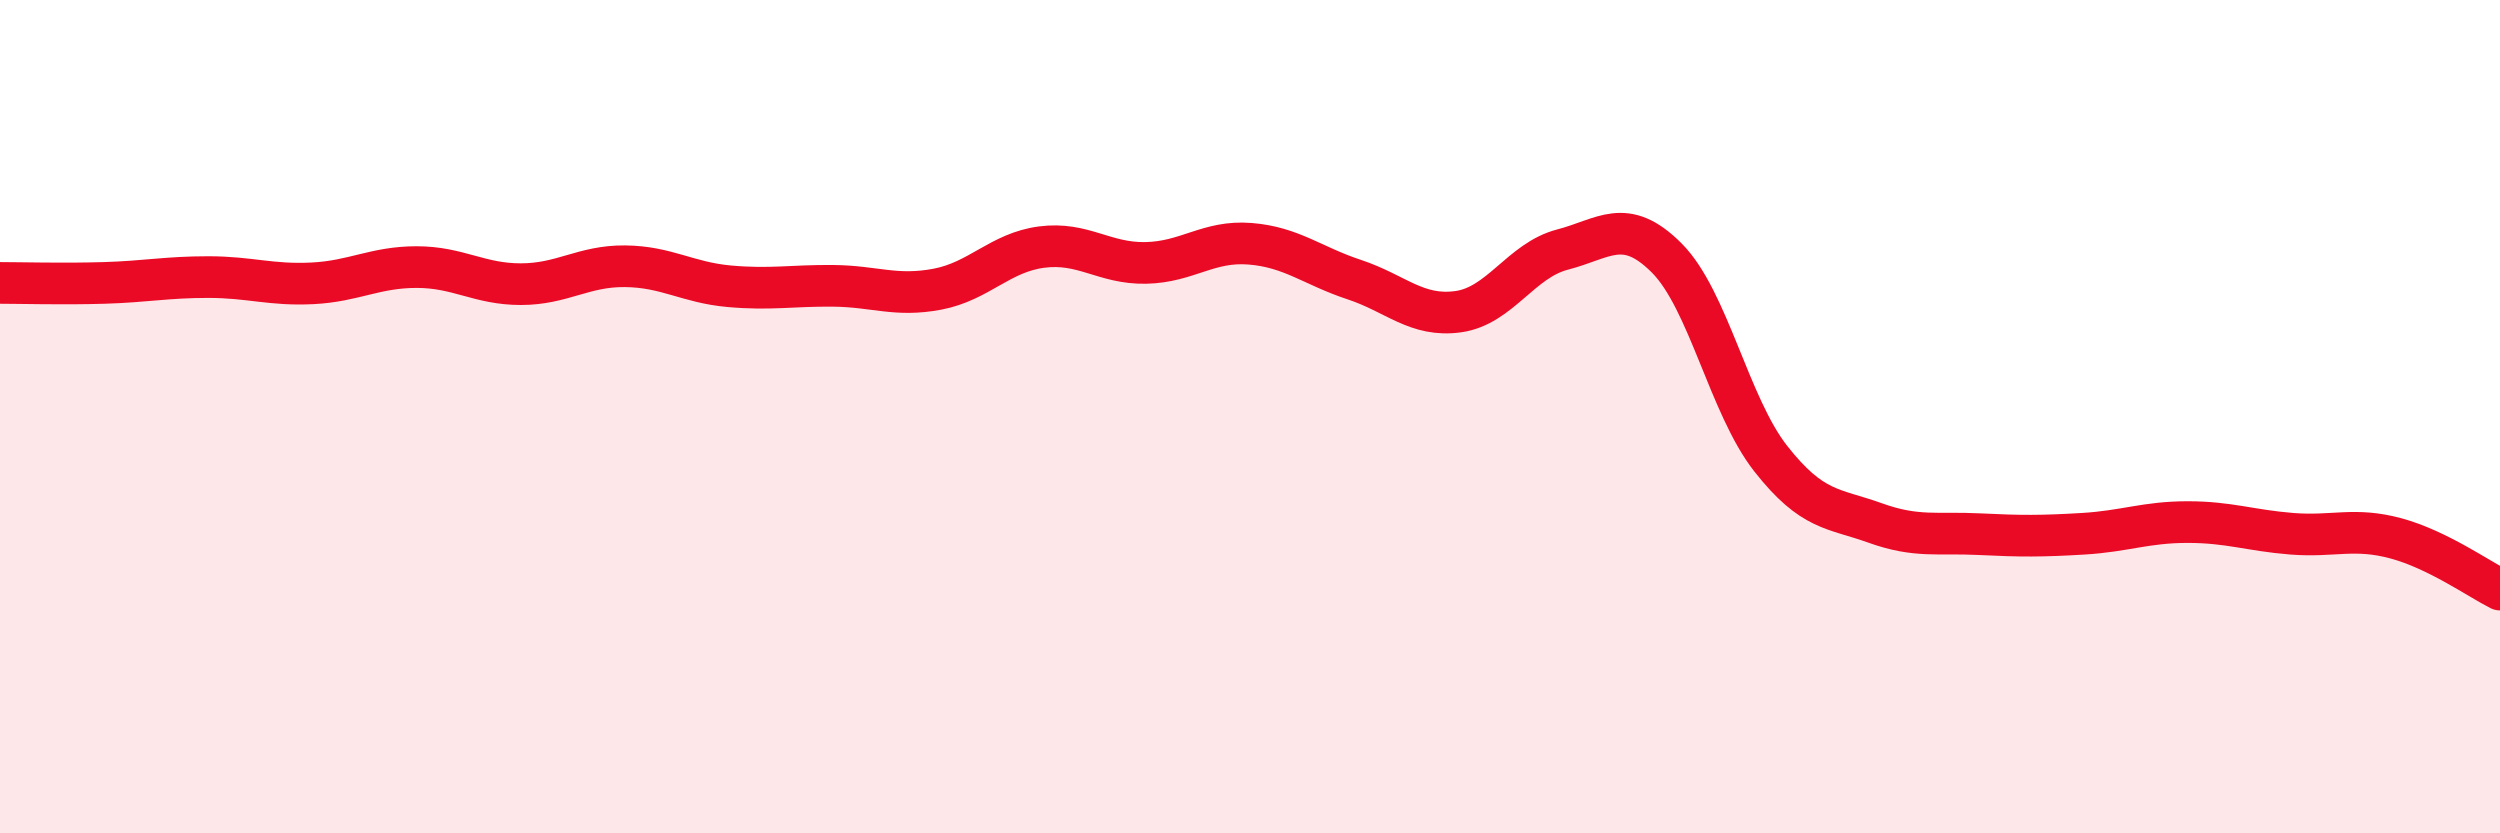
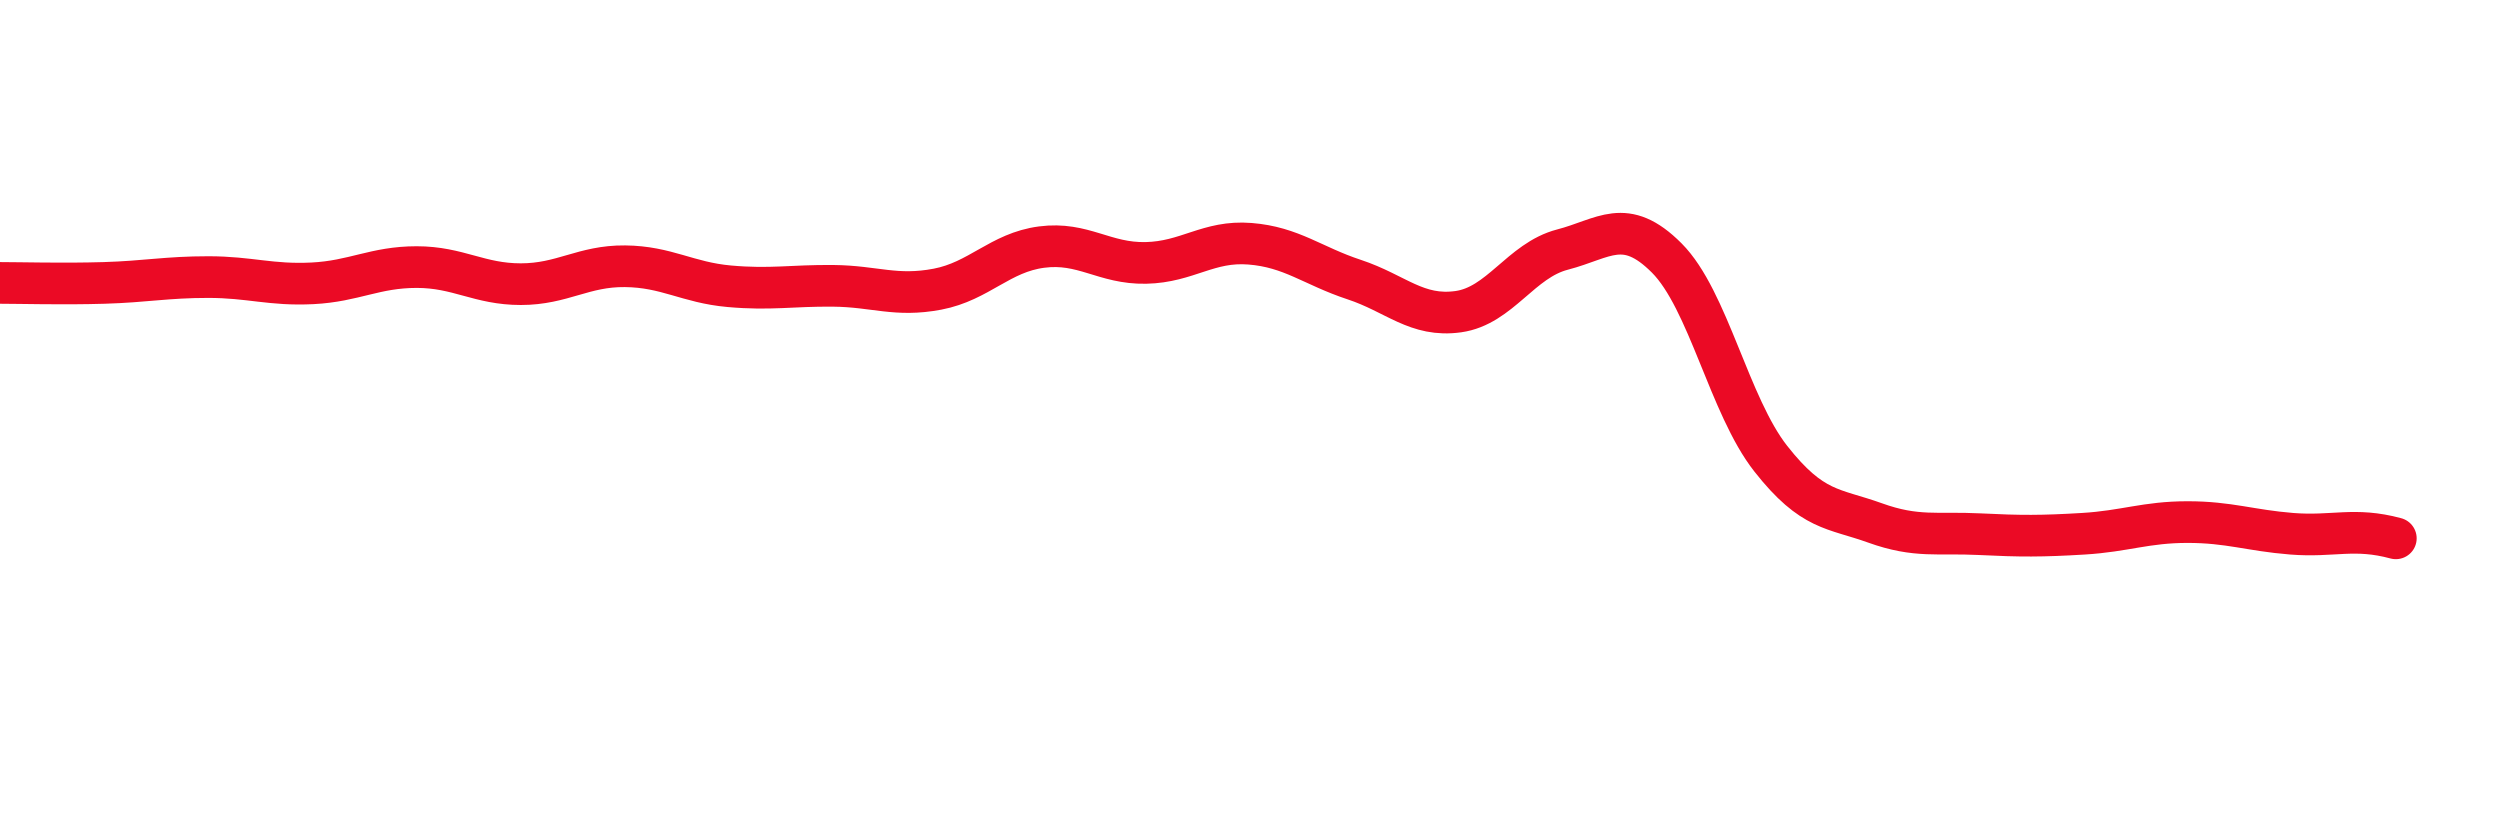
<svg xmlns="http://www.w3.org/2000/svg" width="60" height="20" viewBox="0 0 60 20">
-   <path d="M 0,6.79 C 0.5,6.79 1.5,6.82 2.5,6.79 C 3.5,6.76 4,6.65 5,6.65 C 6,6.65 6.5,6.85 7.5,6.8 C 8.5,6.75 9,6.41 10,6.41 C 11,6.41 11.5,6.82 12.5,6.82 C 13.5,6.82 14,6.38 15,6.39 C 16,6.4 16.5,6.78 17.5,6.87 C 18.5,6.96 19,6.85 20,6.86 C 21,6.87 21.5,7.13 22.5,6.94 C 23.5,6.75 24,6.06 25,5.93 C 26,5.8 26.5,6.33 27.5,6.31 C 28.5,6.29 29,5.77 30,5.85 C 31,5.93 31.5,6.38 32.5,6.71 C 33.5,7.04 34,7.62 35,7.48 C 36,7.34 36.5,6.25 37.5,5.99 C 38.5,5.73 39,5.19 40,6.19 C 41,7.19 41.5,9.74 42.5,11.01 C 43.5,12.28 44,12.19 45,12.55 C 46,12.91 46.5,12.77 47.5,12.82 C 48.5,12.87 49,12.87 50,12.81 C 51,12.75 51.5,12.53 52.5,12.53 C 53.5,12.53 54,12.73 55,12.81 C 56,12.89 56.5,12.65 57.5,12.92 C 58.5,13.19 59.5,13.9 60,14.15L60 20L0 20Z" fill="#EB0A25" opacity="0.1" stroke-linecap="round" stroke-linejoin="round" />
-   <path d="M 0,6.79 C 0.5,6.79 1.5,6.82 2.5,6.79 C 3.5,6.76 4,6.65 5,6.65 C 6,6.65 6.5,6.85 7.5,6.8 C 8.5,6.75 9,6.41 10,6.41 C 11,6.41 11.5,6.82 12.5,6.82 C 13.5,6.82 14,6.38 15,6.39 C 16,6.4 16.5,6.78 17.5,6.87 C 18.5,6.96 19,6.85 20,6.86 C 21,6.87 21.5,7.13 22.5,6.94 C 23.5,6.75 24,6.06 25,5.93 C 26,5.8 26.5,6.33 27.5,6.31 C 28.5,6.29 29,5.77 30,5.85 C 31,5.93 31.5,6.38 32.5,6.71 C 33.5,7.04 34,7.62 35,7.48 C 36,7.34 36.5,6.25 37.5,5.99 C 38.5,5.73 39,5.19 40,6.19 C 41,7.19 41.5,9.74 42.5,11.01 C 43.5,12.28 44,12.19 45,12.55 C 46,12.91 46.5,12.77 47.5,12.82 C 48.5,12.87 49,12.87 50,12.81 C 51,12.75 51.5,12.53 52.5,12.53 C 53.5,12.53 54,12.73 55,12.81 C 56,12.89 56.5,12.65 57.5,12.92 C 58.5,13.19 59.5,13.9 60,14.15" stroke="#EB0A25" stroke-width="1" fill="none" stroke-linecap="round" stroke-linejoin="round" />
+   <path d="M 0,6.79 C 0.5,6.79 1.5,6.82 2.5,6.79 C 3.5,6.76 4,6.65 5,6.65 C 6,6.65 6.5,6.85 7.5,6.8 C 8.5,6.75 9,6.41 10,6.41 C 11,6.41 11.5,6.82 12.5,6.82 C 13.5,6.82 14,6.38 15,6.39 C 16,6.4 16.5,6.78 17.5,6.87 C 18.5,6.96 19,6.85 20,6.86 C 21,6.87 21.5,7.13 22.5,6.94 C 23.5,6.75 24,6.06 25,5.93 C 26,5.8 26.5,6.33 27.5,6.31 C 28.5,6.29 29,5.77 30,5.85 C 31,5.93 31.5,6.38 32.5,6.71 C 33.5,7.04 34,7.62 35,7.48 C 36,7.34 36.5,6.25 37.5,5.99 C 38.5,5.73 39,5.19 40,6.19 C 41,7.19 41.5,9.74 42.5,11.01 C 43.5,12.28 44,12.19 45,12.55 C 46,12.91 46.5,12.77 47.5,12.82 C 48.5,12.87 49,12.87 50,12.81 C 51,12.75 51.5,12.53 52.5,12.53 C 53.5,12.53 54,12.73 55,12.81 C 56,12.89 56.5,12.65 57.5,12.92 " stroke="#EB0A25" stroke-width="1" fill="none" stroke-linecap="round" stroke-linejoin="round" />
</svg>